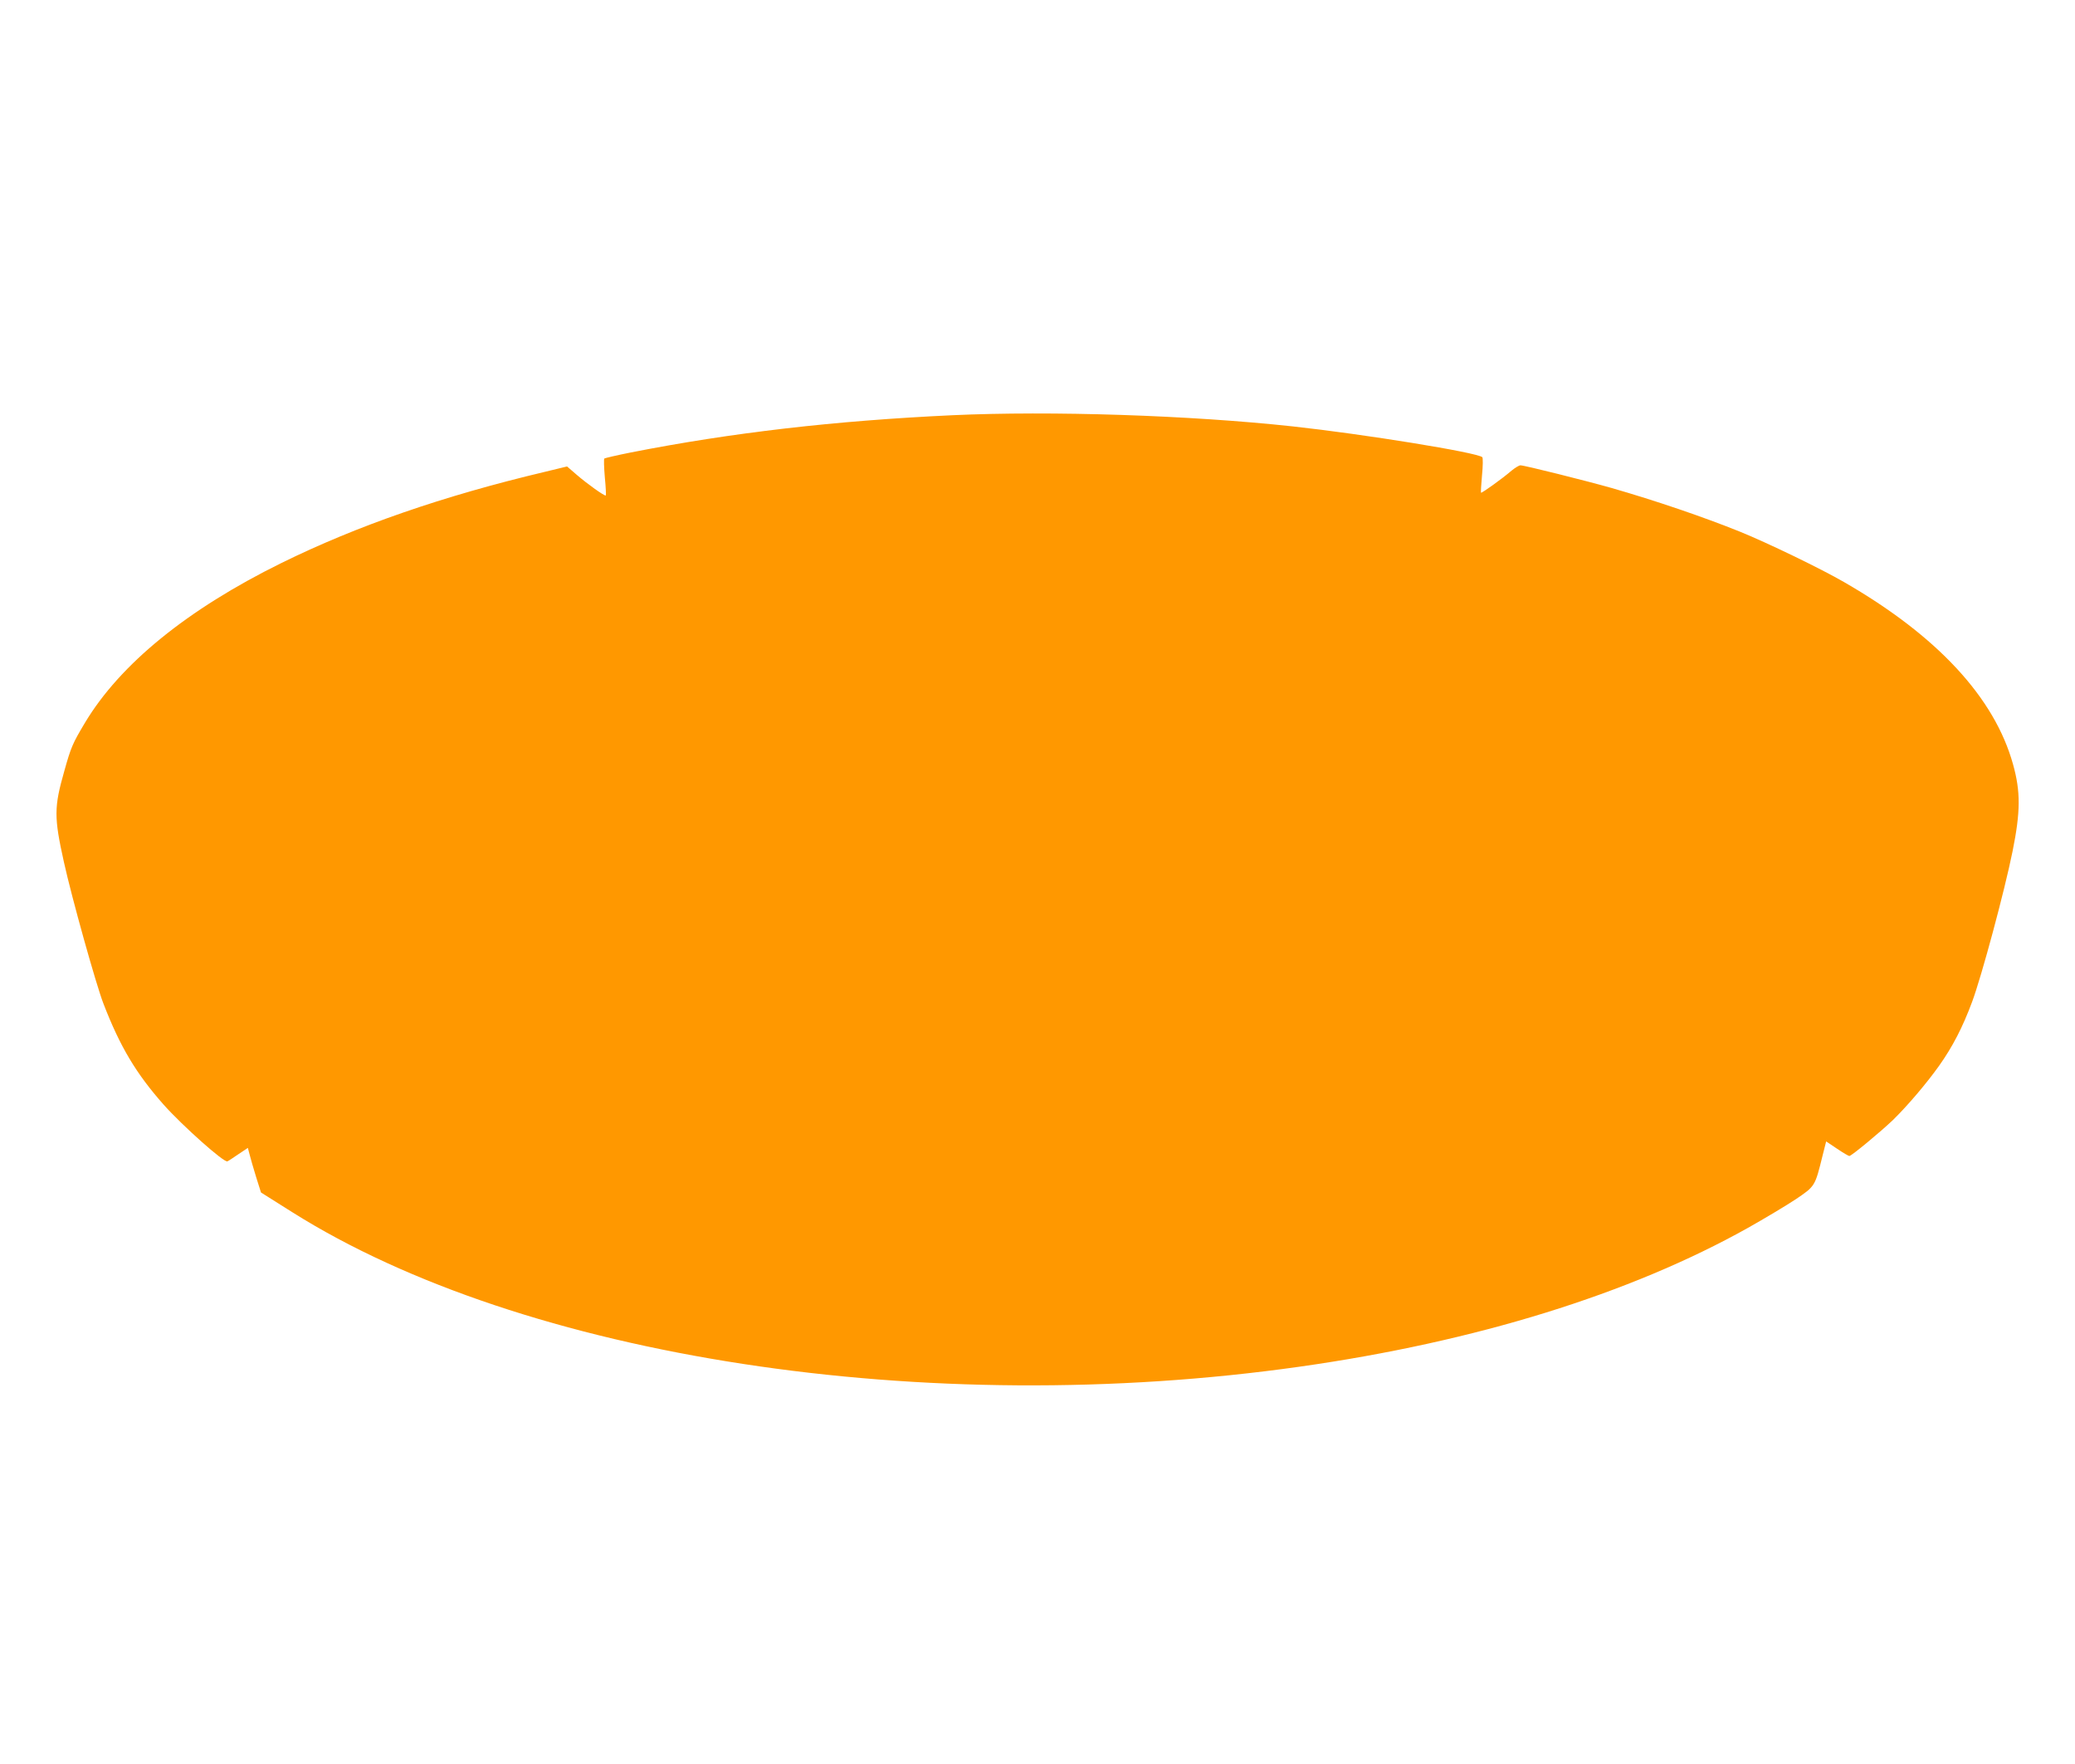
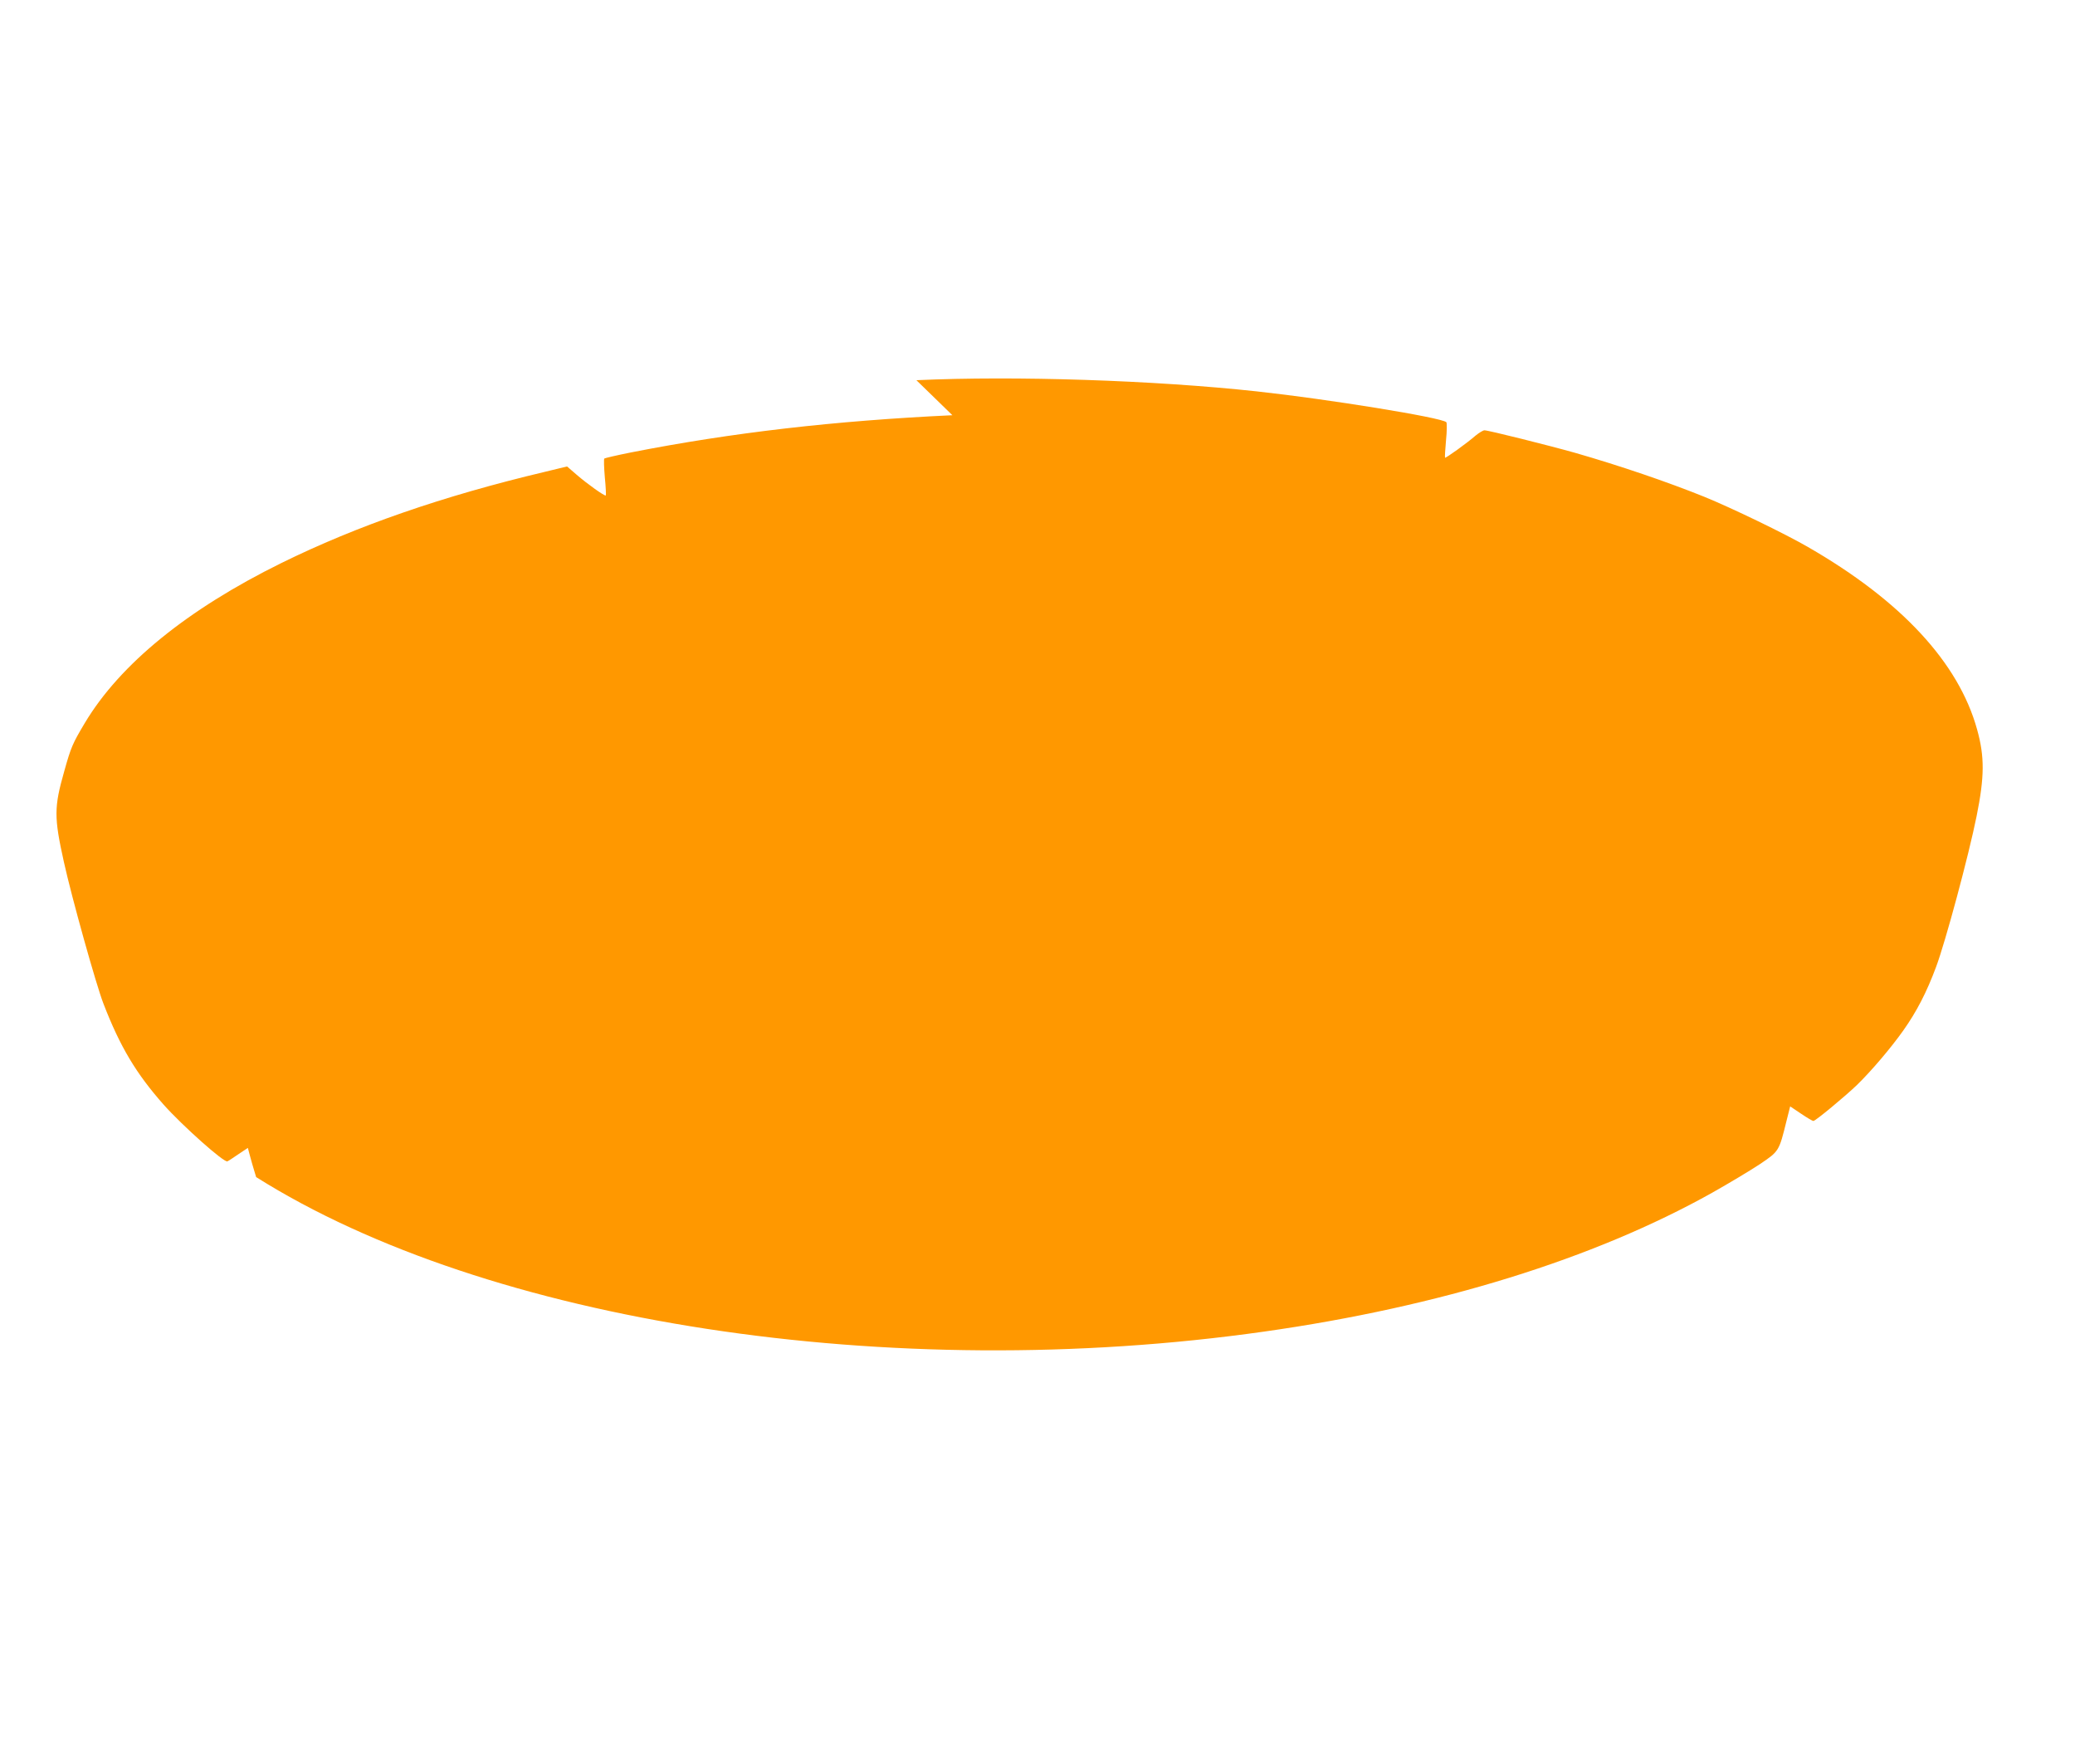
<svg xmlns="http://www.w3.org/2000/svg" version="1.0" width="1280pt" height="1088pt" viewBox="0 0 1280 1088" preserveAspectRatio="xMidYMid meet">
  <g transform="translate(0,1088) scale(0.1,-0.1)" fill="#ff9800" stroke="none">
-     <path d="M5875 8319 c-725 -34 -1360 -107 -1985 -230 -85 -17 -158 -34 -162 -37 -4 -4 -2 -56 3 -116 6 -59 8 -110 6 -112 -6 -6 -114 71 -180 128 l-59 51 -136 -33 c-629 -149 -1160 -333 -1627 -563 -580 -286 -994 -623 -1211 -985 -77 -129 -86 -150 -128 -300 -63 -221 -63 -283 -2 -558 49 -222 199 -758 244 -874 103 -267 202 -432 372 -624 116 -130 374 -360 393 -349 7 3 38 24 69 45 l57 38 11 -42 c6 -24 24 -86 40 -138 l30 -95 192 -121 c1427 -899 3915 -1280 6218 -953 1081 153 2034 448 2763 856 103 58 235 137 294 176 120 81 119 79 166 270 l22 87 67 -45 c37 -25 71 -45 76 -45 13 0 195 151 270 223 90 88 208 227 284 334 83 117 145 237 203 393 58 155 201 686 250 930 49 243 50 367 3 535 -114 412 -468 794 -1043 1125 -143 83 -475 243 -640 310 -228 92 -522 192 -793 270 -159 45 -538 140 -563 140 -8 0 -33 -15 -55 -33 -55 -48 -184 -140 -188 -136 -2 2 1 51 6 107 6 58 6 108 2 112 -30 29 -729 142 -1169 190 -637 69 -1491 97 -2100 69z" />
+     <path d="M5875 8319 c-725 -34 -1360 -107 -1985 -230 -85 -17 -158 -34 -162 -37 -4 -4 -2 -56 3 -116 6 -59 8 -110 6 -112 -6 -6 -114 71 -180 128 l-59 51 -136 -33 c-629 -149 -1160 -333 -1627 -563 -580 -286 -994 -623 -1211 -985 -77 -129 -86 -150 -128 -300 -63 -221 -63 -283 -2 -558 49 -222 199 -758 244 -874 103 -267 202 -432 372 -624 116 -130 374 -360 393 -349 7 3 38 24 69 45 l57 38 11 -42 c6 -24 24 -86 40 -138 c1427 -899 3915 -1280 6218 -953 1081 153 2034 448 2763 856 103 58 235 137 294 176 120 81 119 79 166 270 l22 87 67 -45 c37 -25 71 -45 76 -45 13 0 195 151 270 223 90 88 208 227 284 334 83 117 145 237 203 393 58 155 201 686 250 930 49 243 50 367 3 535 -114 412 -468 794 -1043 1125 -143 83 -475 243 -640 310 -228 92 -522 192 -793 270 -159 45 -538 140 -563 140 -8 0 -33 -15 -55 -33 -55 -48 -184 -140 -188 -136 -2 2 1 51 6 107 6 58 6 108 2 112 -30 29 -729 142 -1169 190 -637 69 -1491 97 -2100 69z" />
  </g>
</svg>